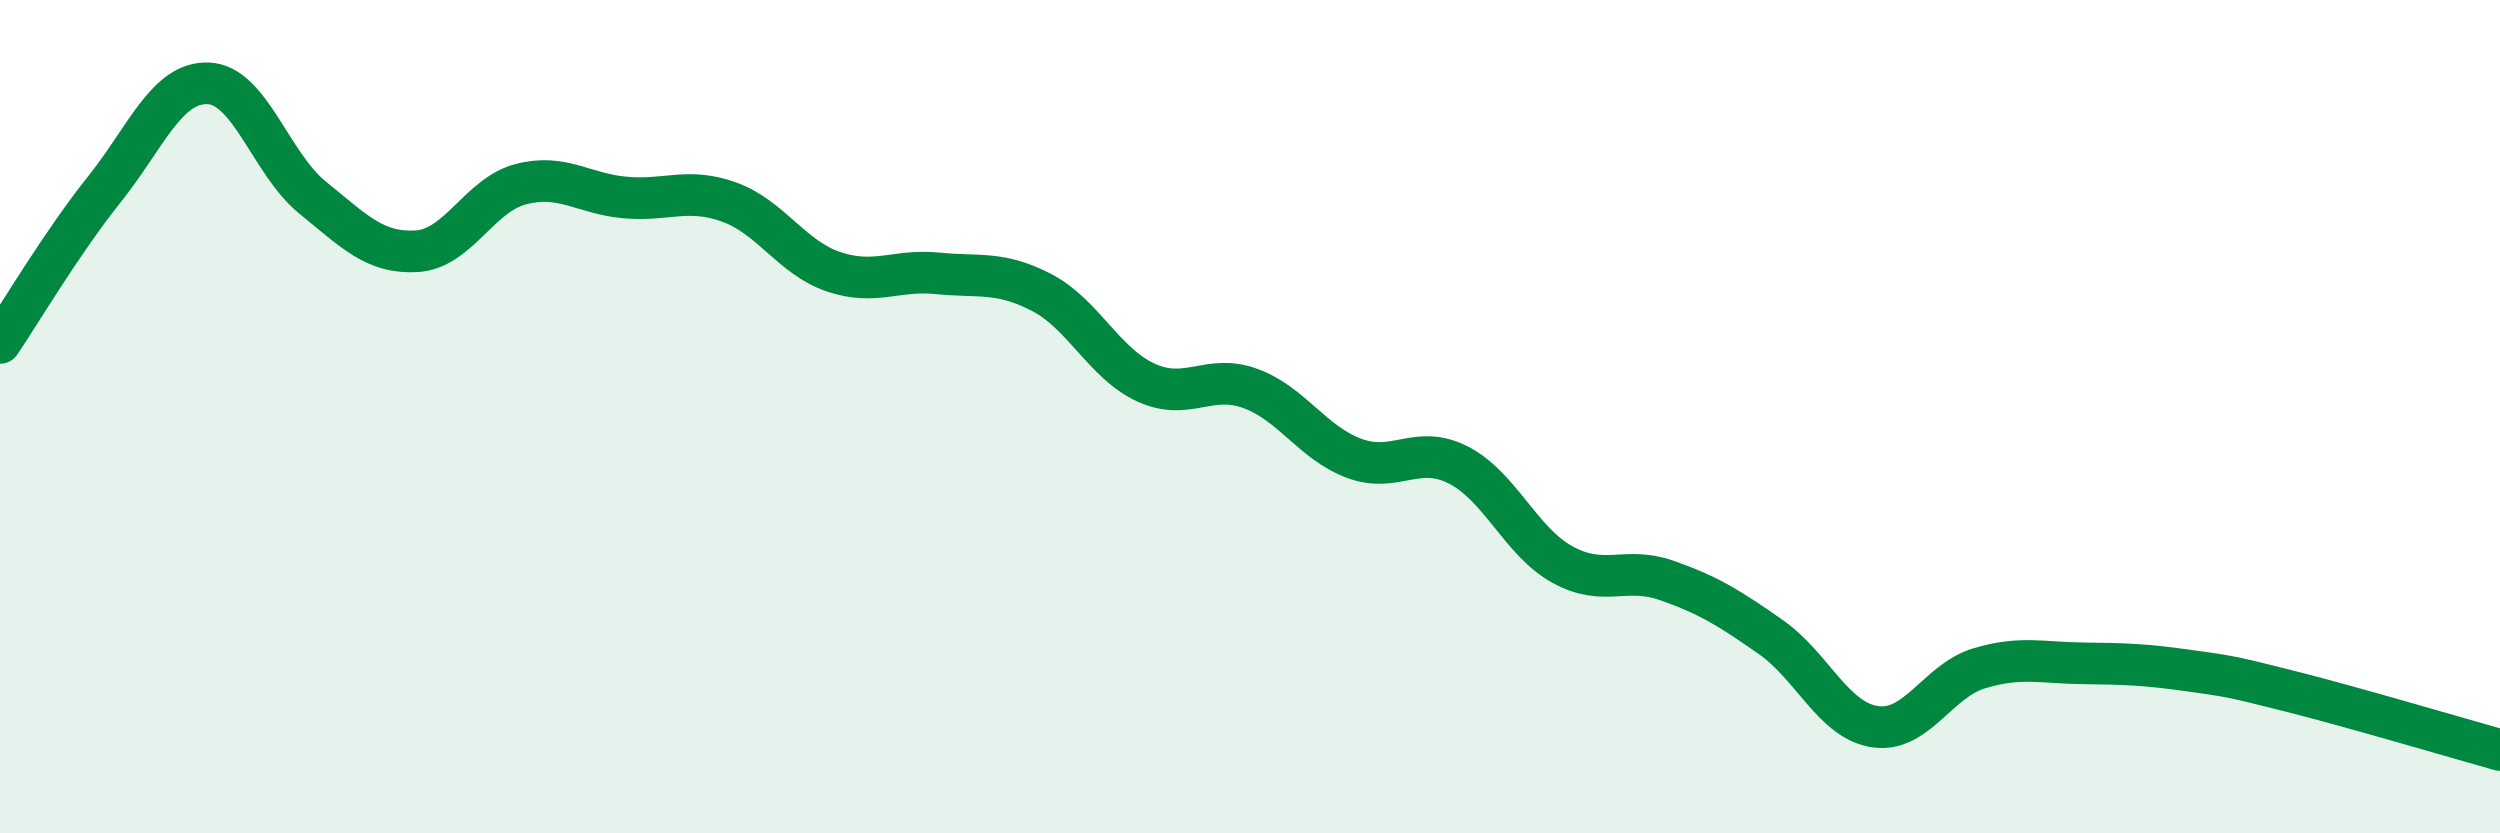
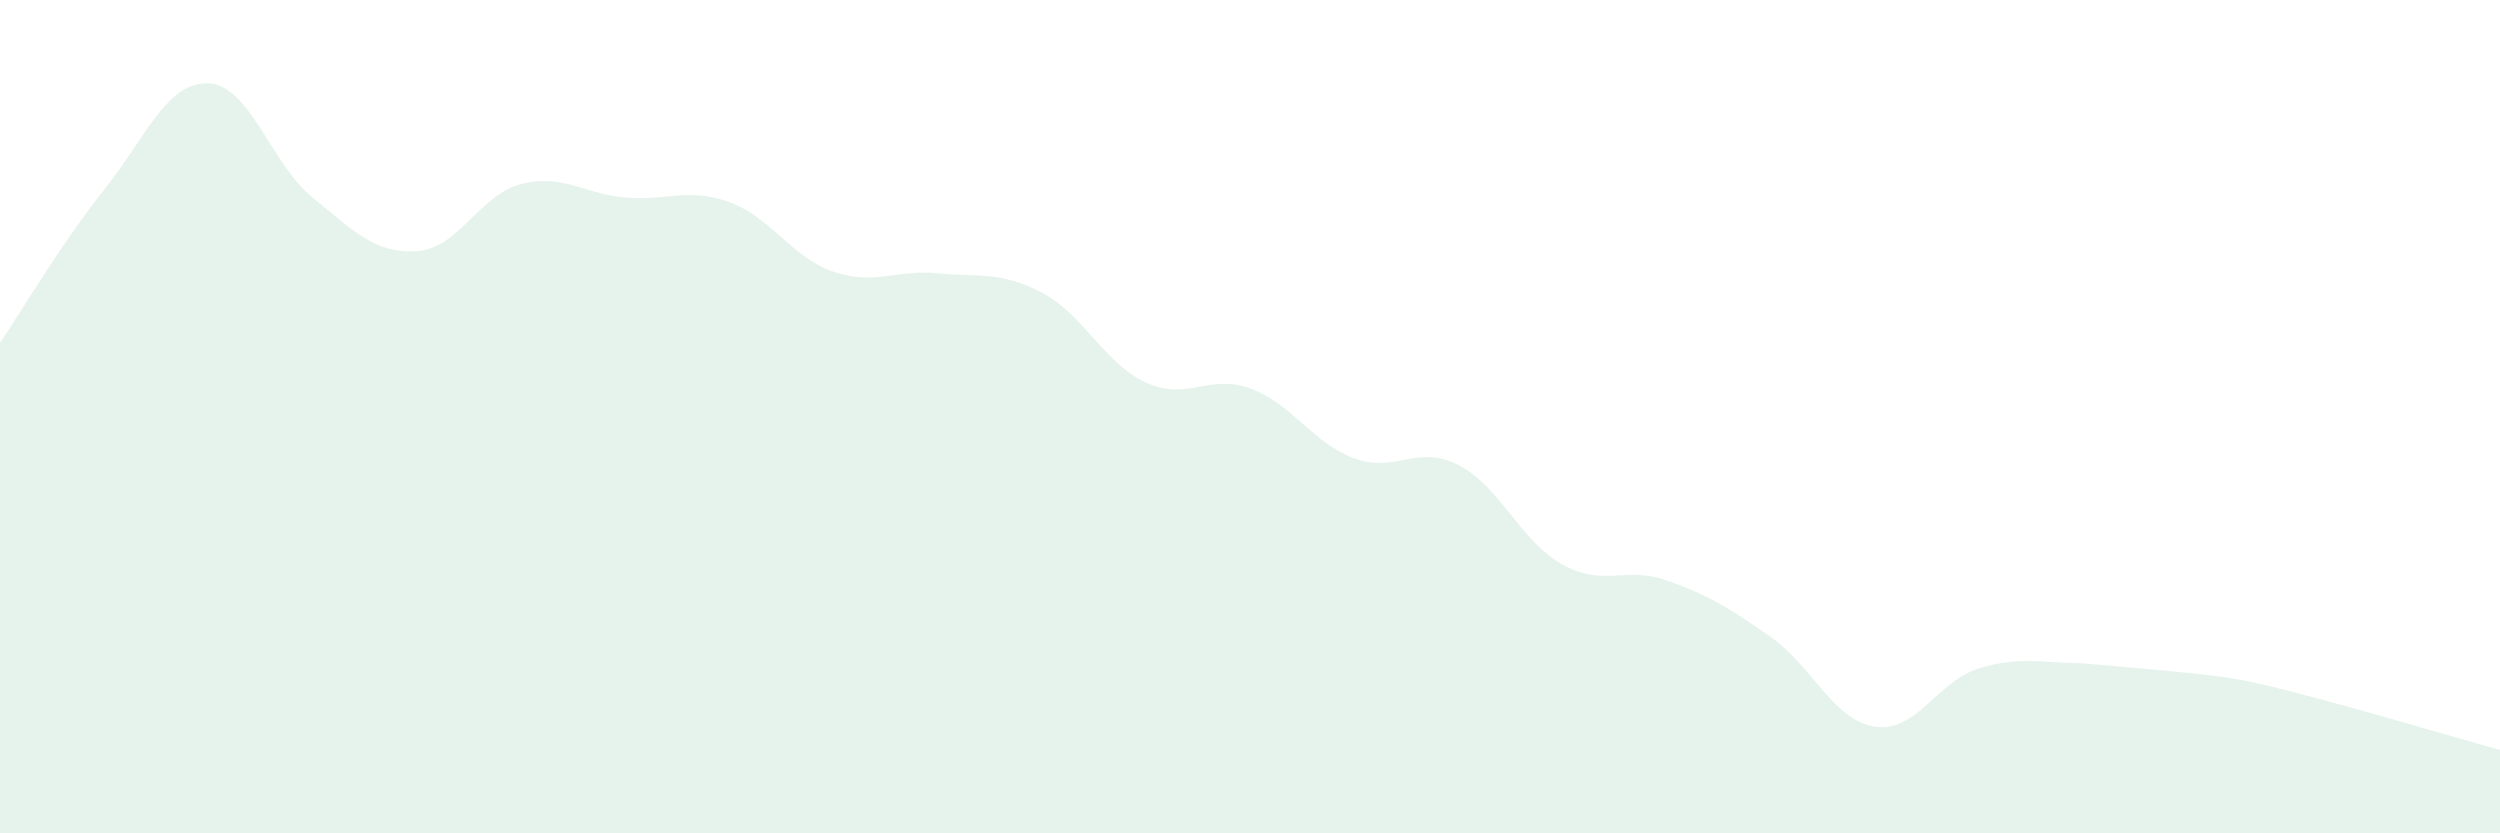
<svg xmlns="http://www.w3.org/2000/svg" width="60" height="20" viewBox="0 0 60 20">
-   <path d="M 0,8.23 C 0.5,7.49 1.5,5.8 2.5,4.55 C 3.5,3.3 4,1.96 5,2 C 6,2.04 6.5,3.93 7.5,4.74 C 8.5,5.55 9,6.09 10,6.03 C 11,5.97 11.5,4.68 12.5,4.42 C 13.5,4.16 14,4.65 15,4.74 C 16,4.83 16.5,4.49 17.5,4.85 C 18.5,5.21 19,6.18 20,6.52 C 21,6.86 21.5,6.46 22.5,6.56 C 23.5,6.66 24,6.5 25,7.02 C 26,7.54 26.5,8.72 27.5,9.18 C 28.5,9.64 29,8.96 30,9.32 C 31,9.68 31.5,10.63 32.5,11 C 33.5,11.37 34,10.65 35,11.16 C 36,11.67 36.5,13 37.5,13.55 C 38.5,14.1 39,13.58 40,13.93 C 41,14.28 41.5,14.59 42.5,15.29 C 43.5,15.99 44,17.29 45,17.44 C 46,17.59 46.5,16.34 47.5,16.04 C 48.5,15.74 49,15.91 50,15.92 C 51,15.93 51.5,15.95 52.5,16.09 C 53.5,16.23 53.5,16.22 55,16.6 C 56.5,16.98 59,17.72 60,18L60 20L0 20Z" fill="#008740" opacity="0.1" stroke-linecap="round" stroke-linejoin="round" />
-   <path d="M 0,8.23 C 0.5,7.49 1.5,5.8 2.5,4.55 C 3.5,3.3 4,1.96 5,2 C 6,2.04 6.5,3.93 7.5,4.74 C 8.5,5.55 9,6.09 10,6.03 C 11,5.97 11.5,4.68 12.5,4.42 C 13.5,4.16 14,4.65 15,4.74 C 16,4.83 16.5,4.49 17.5,4.85 C 18.5,5.21 19,6.18 20,6.52 C 21,6.86 21.5,6.46 22.5,6.56 C 23.5,6.66 24,6.5 25,7.02 C 26,7.54 26.5,8.72 27.5,9.18 C 28.5,9.64 29,8.96 30,9.32 C 31,9.68 31.5,10.63 32.5,11 C 33.5,11.37 34,10.65 35,11.16 C 36,11.67 36.5,13 37.5,13.55 C 38.5,14.1 39,13.58 40,13.93 C 41,14.28 41.5,14.59 42.5,15.29 C 43.5,15.99 44,17.29 45,17.44 C 46,17.59 46.5,16.34 47.5,16.04 C 48.5,15.74 49,15.91 50,15.92 C 51,15.93 51.5,15.95 52.5,16.09 C 53.5,16.23 53.5,16.22 55,16.6 C 56.5,16.98 59,17.72 60,18" stroke="#008740" stroke-width="1" fill="none" stroke-linecap="round" stroke-linejoin="round" />
+   <path d="M 0,8.23 C 0.5,7.49 1.5,5.8 2.5,4.55 C 3.5,3.3 4,1.96 5,2 C 6,2.04 6.5,3.93 7.5,4.74 C 8.5,5.55 9,6.09 10,6.03 C 11,5.97 11.5,4.68 12.5,4.42 C 13.5,4.16 14,4.65 15,4.74 C 16,4.83 16.5,4.49 17.5,4.85 C 18.5,5.21 19,6.18 20,6.52 C 21,6.86 21.5,6.46 22.5,6.56 C 23.5,6.66 24,6.5 25,7.02 C 26,7.54 26.5,8.72 27.5,9.18 C 28.5,9.64 29,8.96 30,9.32 C 31,9.68 31.5,10.63 32.5,11 C 33.5,11.37 34,10.65 35,11.16 C 36,11.67 36.5,13 37.5,13.55 C 38.5,14.1 39,13.58 40,13.93 C 41,14.28 41.5,14.59 42.5,15.29 C 43.5,15.99 44,17.29 45,17.44 C 46,17.59 46.5,16.34 47.5,16.04 C 48.5,15.74 49,15.91 50,15.92 C 53.5,16.23 53.5,16.22 55,16.6 C 56.5,16.98 59,17.72 60,18L60 20L0 20Z" fill="#008740" opacity="0.1" stroke-linecap="round" stroke-linejoin="round" />
</svg>